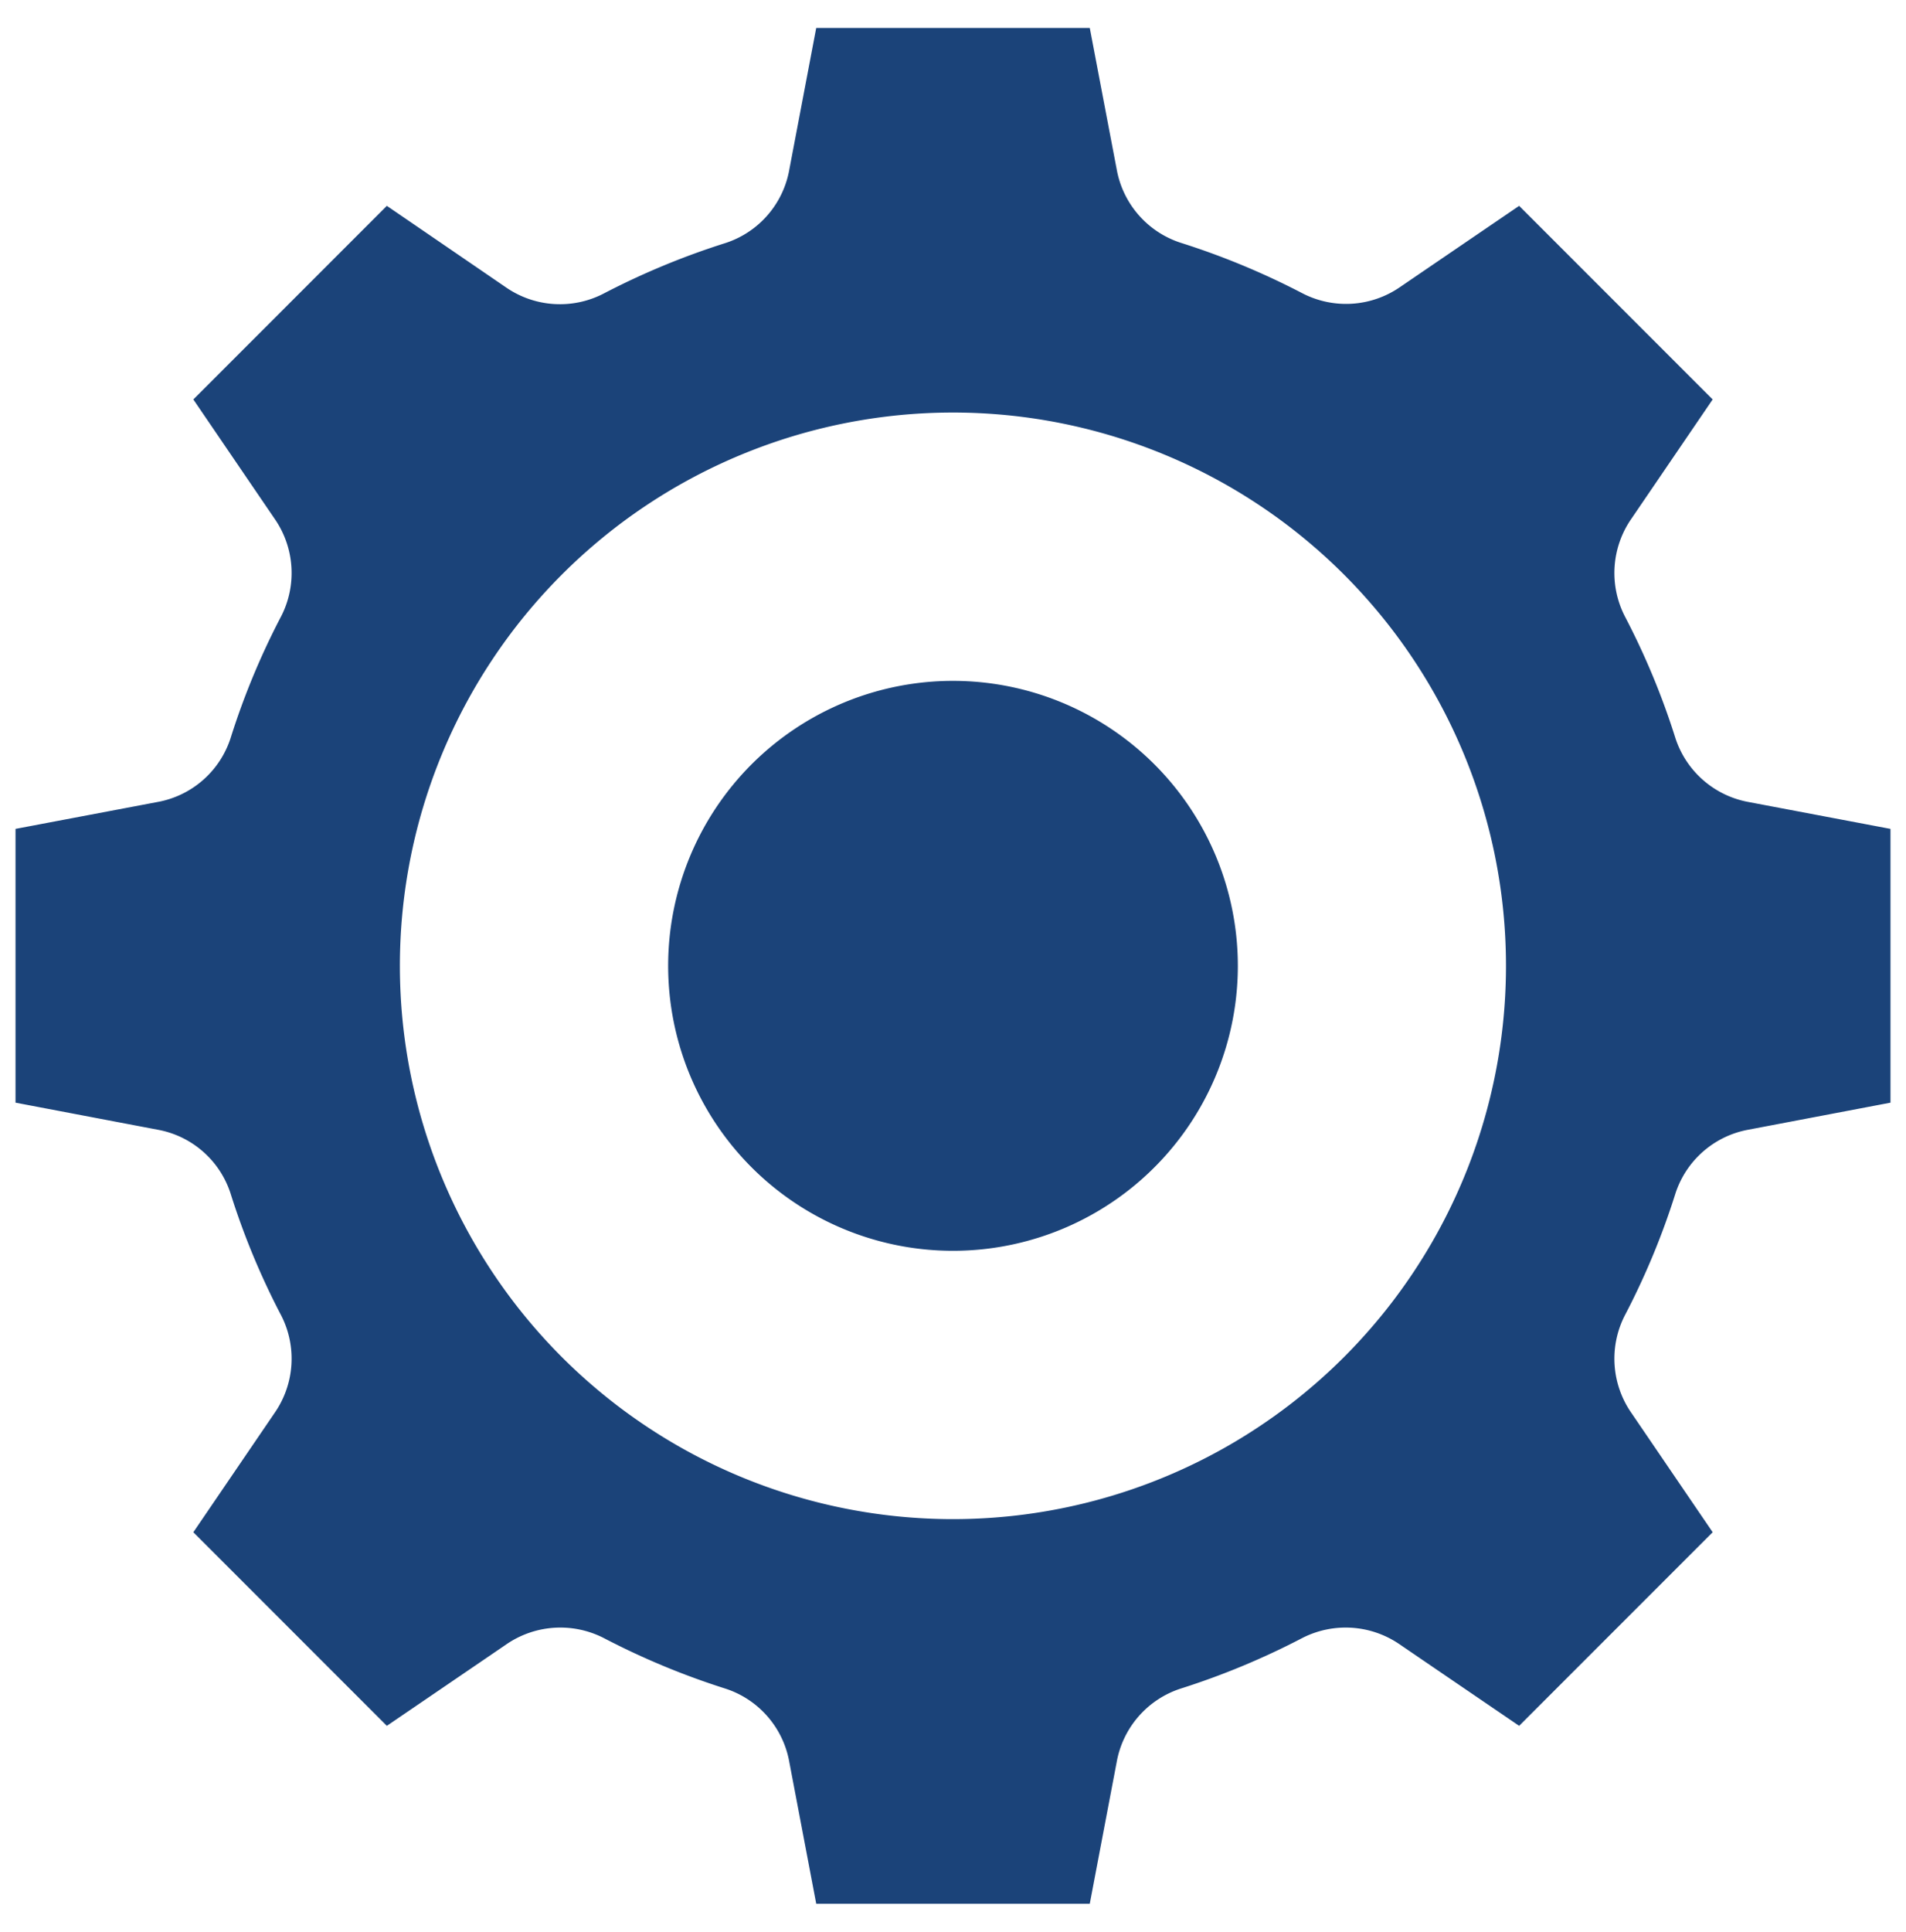
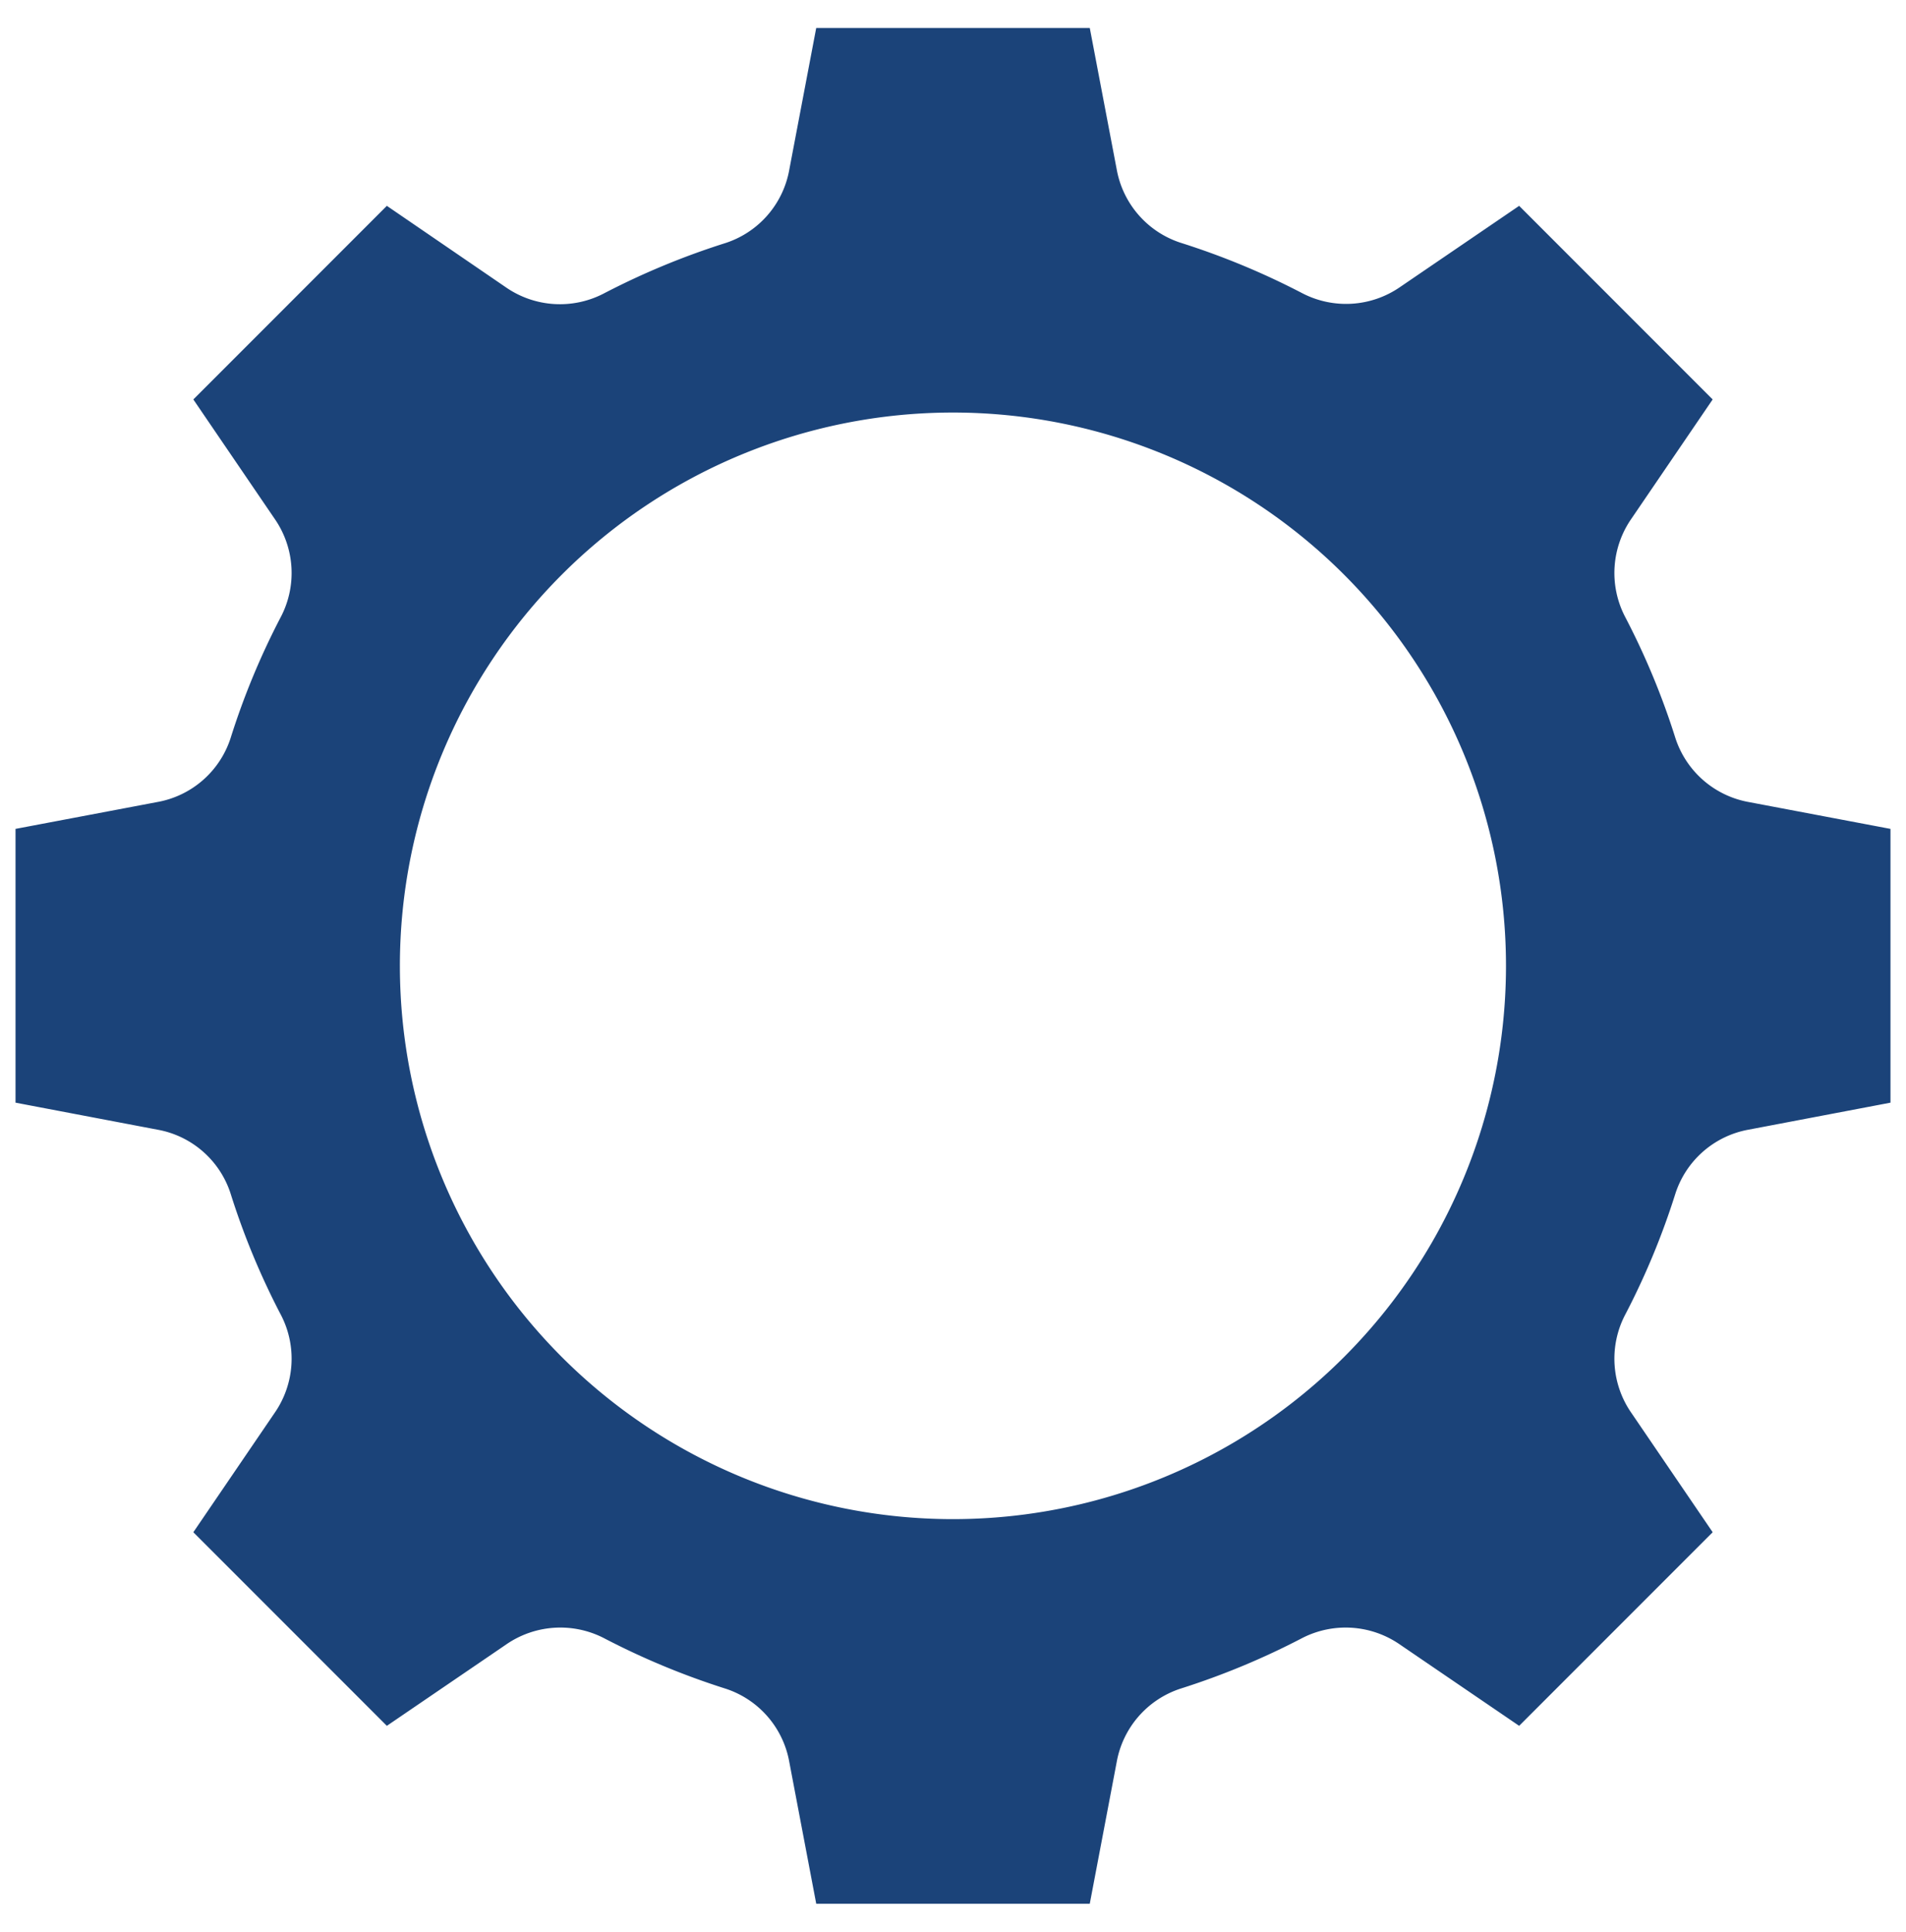
<svg xmlns="http://www.w3.org/2000/svg" id="Livello_1" data-name="Livello 1" viewBox="0 0 307 311">
  <defs>
    <style>.cls-1{fill:#1b4379;}</style>
  </defs>
  <path class="cls-1" d="M304.5,177.53V133.45l-22.83-4.32a15.27,15.27,0,0,1-11.8-10.26,119.93,119.93,0,0,0-8.18-19.69,15.3,15.3,0,0,1,1.07-15.65l13.1-19.22L244.69,33.14l-19.22,13.1a15.3,15.3,0,0,1-15.65,1,122.15,122.15,0,0,0-19.67-8.16,15.26,15.26,0,0,1-10.28-11.8L175.53,4.5H131.47l-4.34,22.83a15.22,15.22,0,0,1-10.28,11.8,122.15,122.15,0,0,0-19.67,8.16,15.3,15.3,0,0,1-15.65-1L62.31,33.14,31.14,64.31l13.1,19.22a15.3,15.3,0,0,1,1.07,15.65,119.93,119.93,0,0,0-8.18,19.69,15.22,15.22,0,0,1-11.8,10.26L2.5,133.45v44.08l22.83,4.34a15.19,15.19,0,0,1,11.8,10.26,119.93,119.93,0,0,0,8.18,19.69,15.3,15.3,0,0,1-1.07,15.65l-13.1,19.22,31.17,31.17,19.22-13.1a15.35,15.35,0,0,1,15.65-1.07,122.23,122.23,0,0,0,19.67,8.18,15.22,15.22,0,0,1,10.28,11.8l4.34,22.83h44.06l4.34-22.83a15.26,15.26,0,0,1,10.28-11.8,122.23,122.23,0,0,0,19.67-8.18,15.35,15.35,0,0,1,15.65,1.07l19.22,13.1,31.17-31.17-13.1-19.22a15.3,15.3,0,0,1-1.07-15.65,119.93,119.93,0,0,0,8.18-19.69,15.23,15.23,0,0,1,11.8-10.26Zm-151,67.05a89.08,89.08,0,1,1,89.07-89.09,89.08,89.08,0,0,1-89.07,89.09" />
-   <path class="cls-1" d="M153.51,109.62a45.88,45.88,0,1,0,45.87,45.88,45.89,45.89,0,0,0-45.87-45.88" />
</svg>